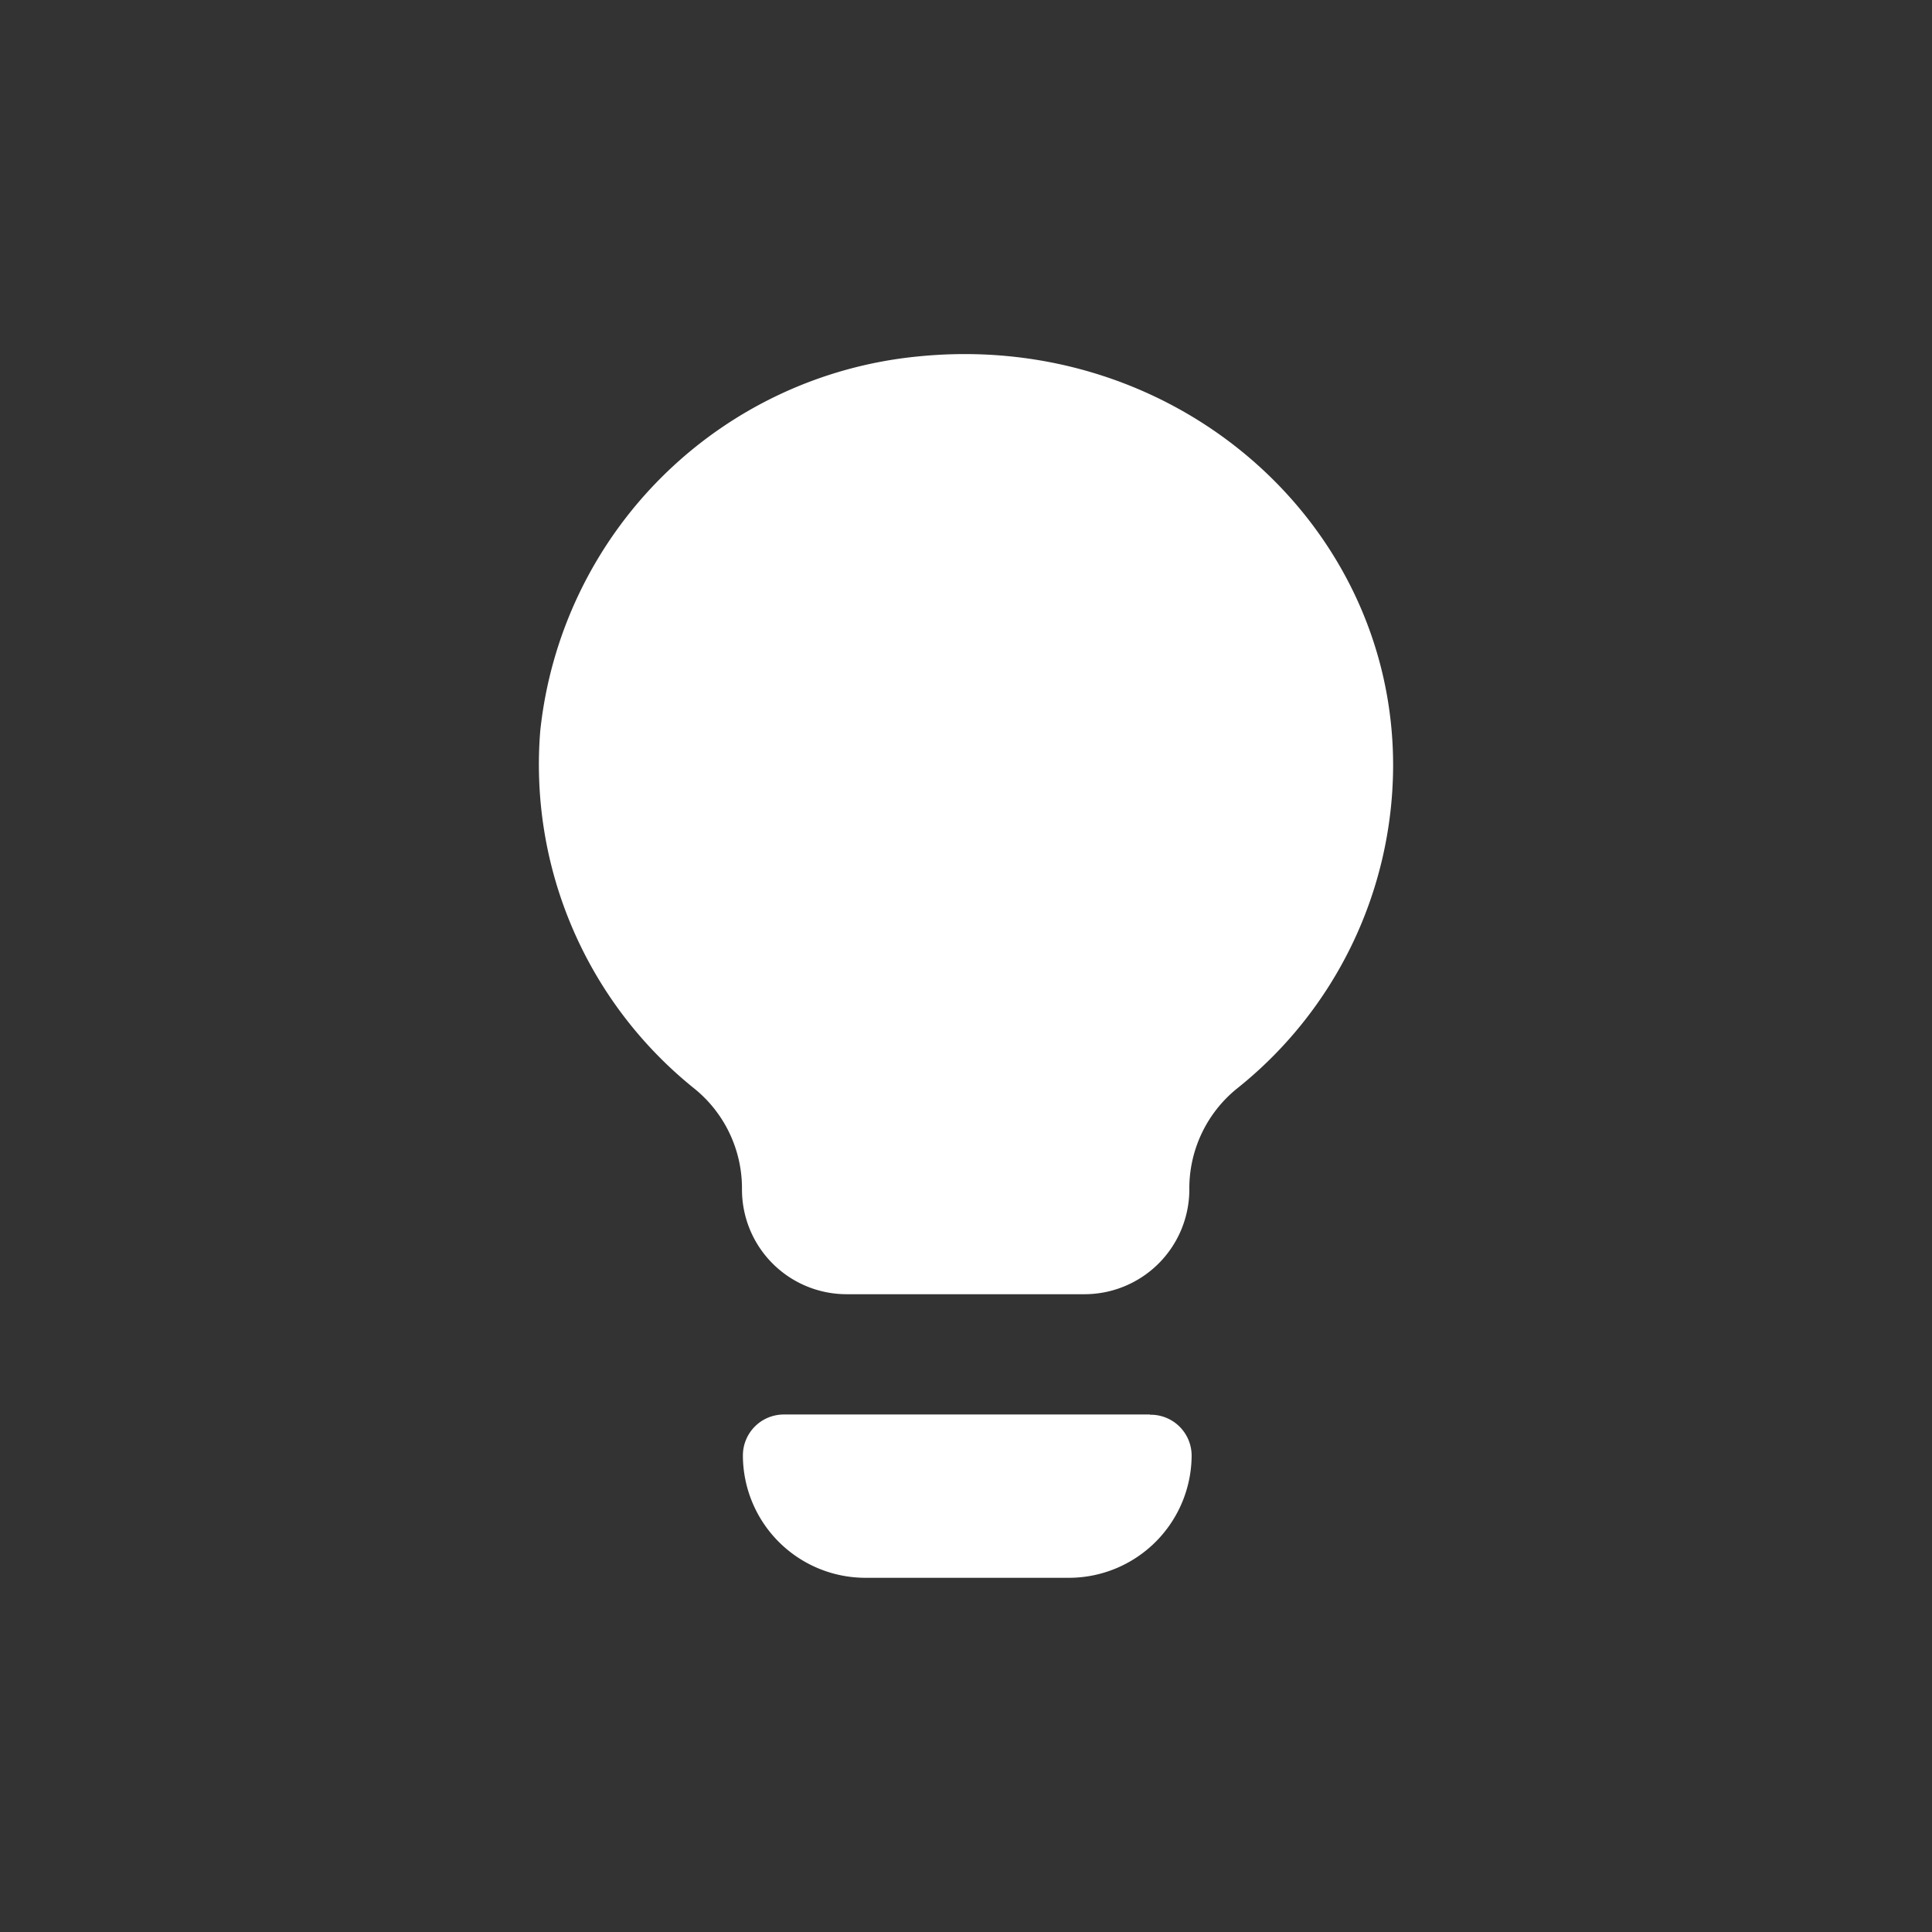
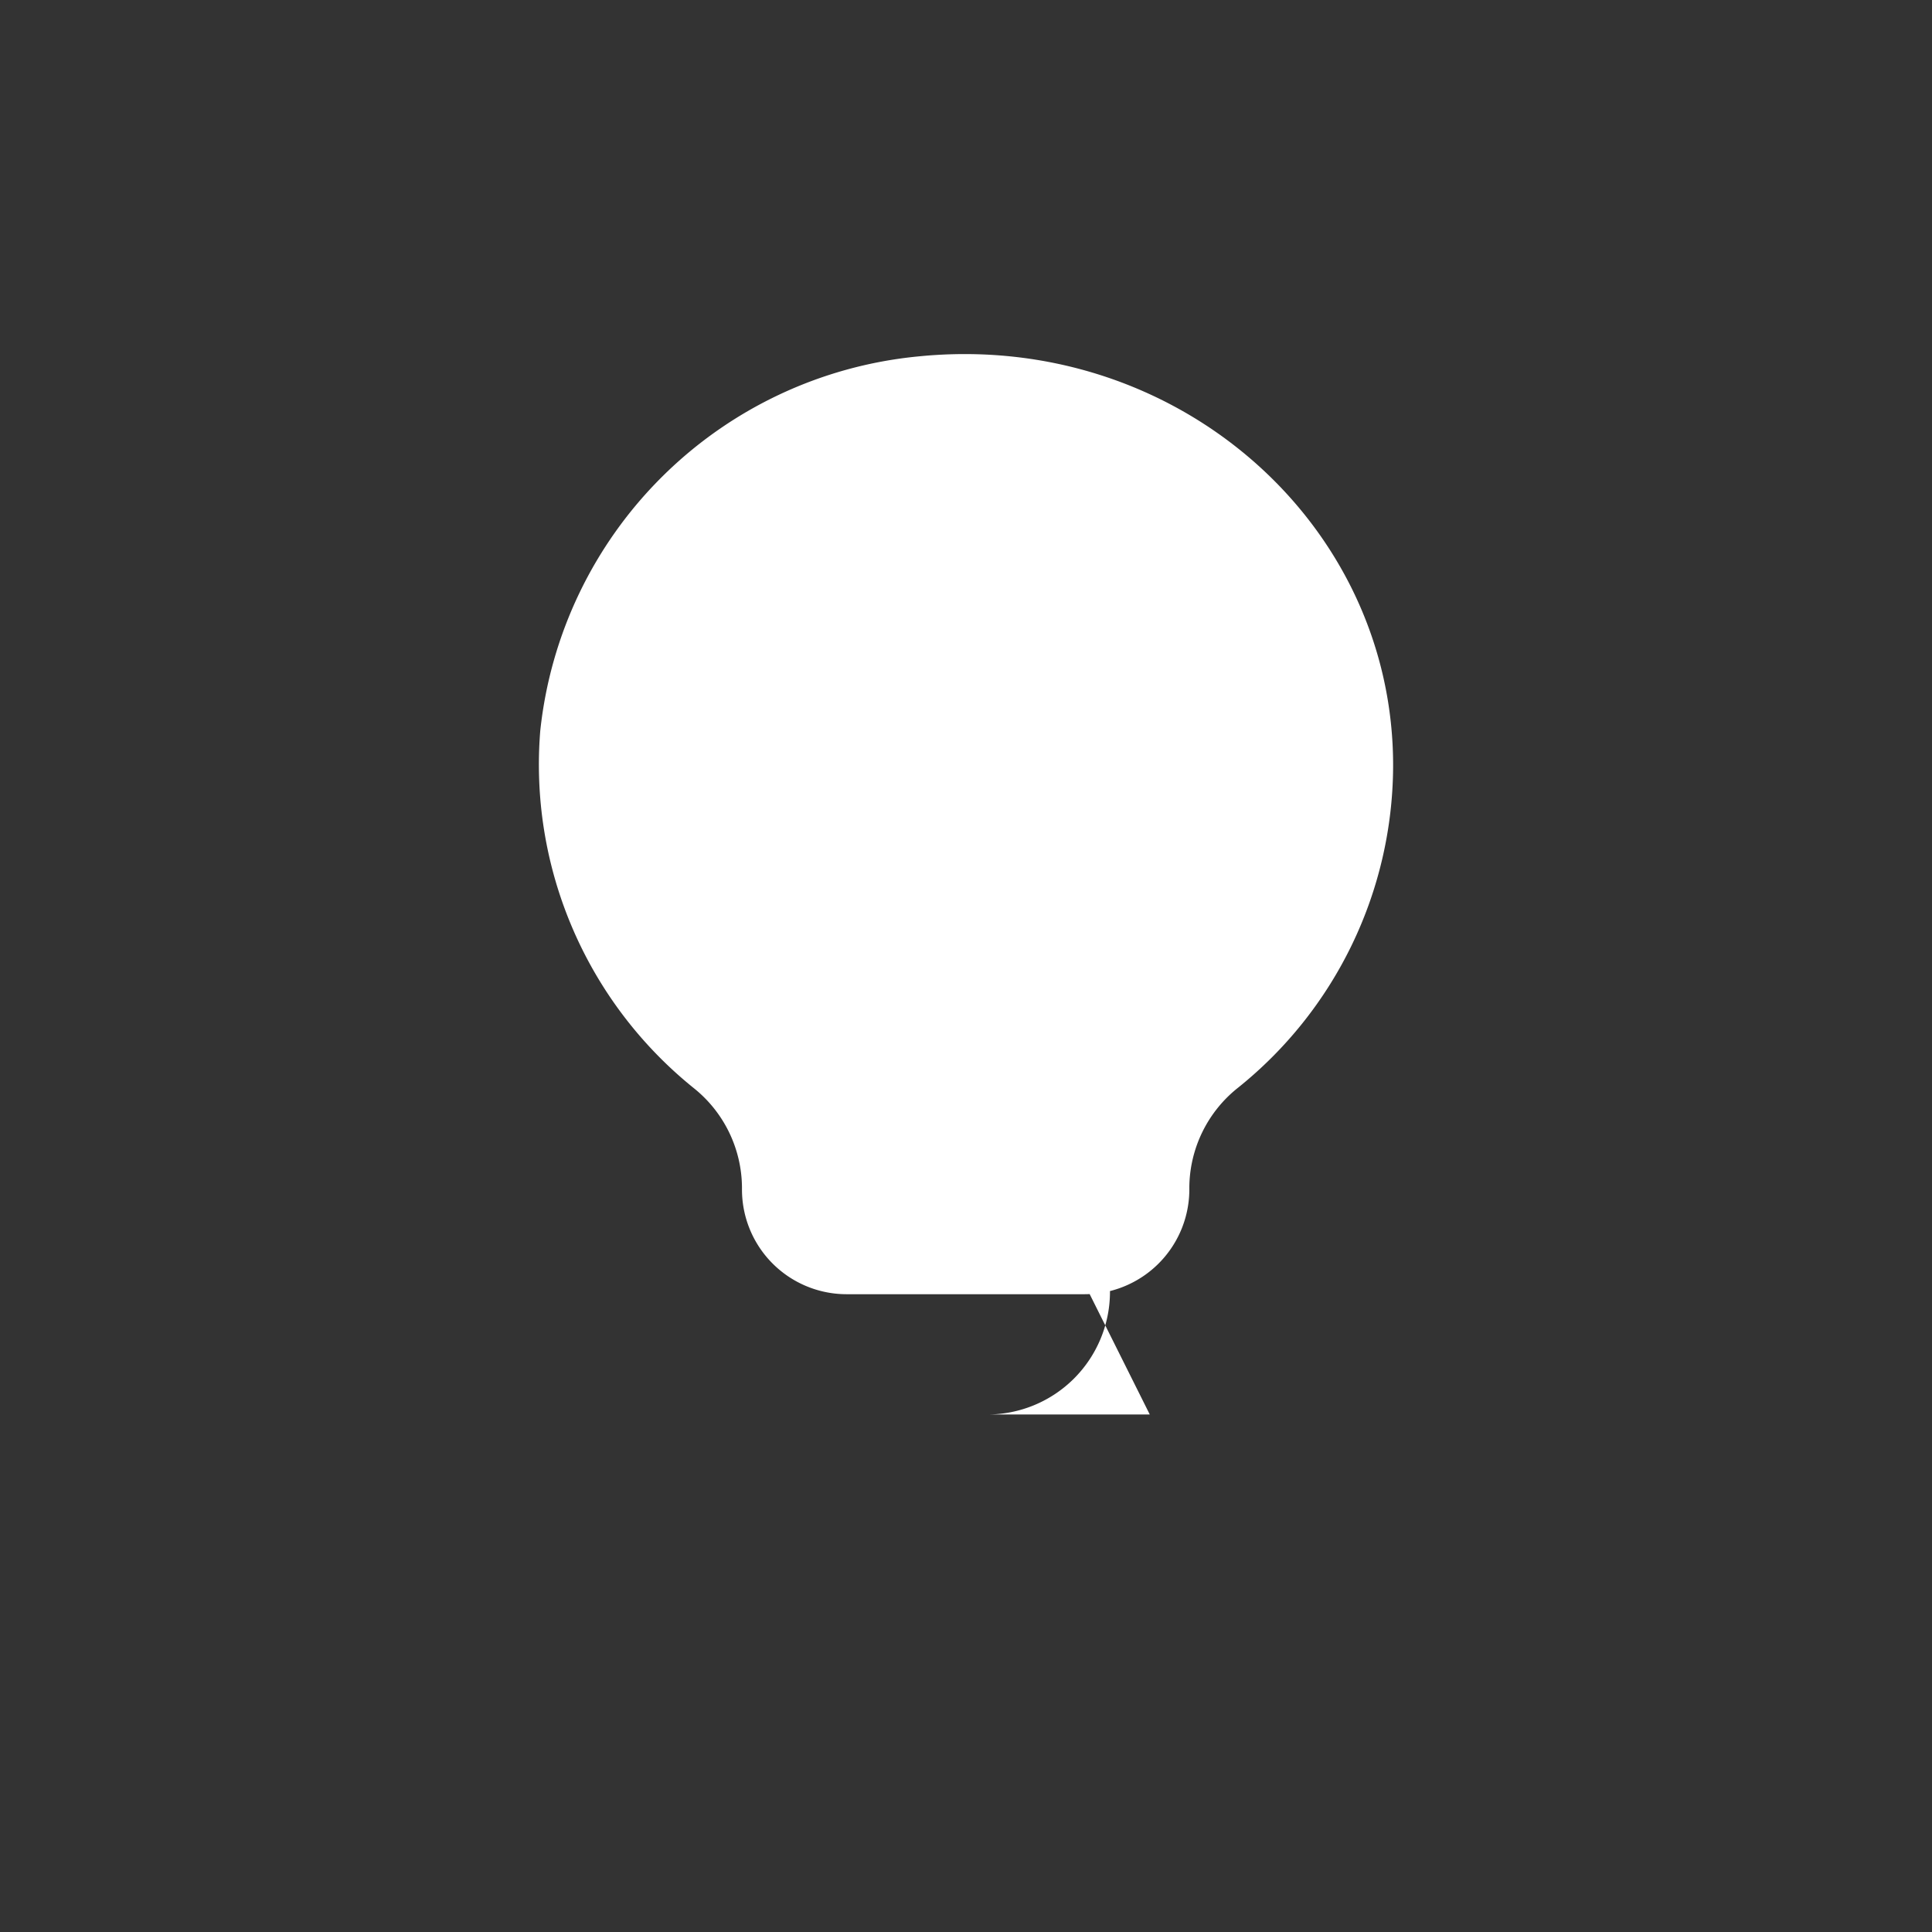
<svg xmlns="http://www.w3.org/2000/svg" viewBox="0 0 84 84" style="fill: white">
  <rect x="0" y="0" width="84" height="84" fill="#333333" stroke="none" />
-   <path d="m39.89 15.5a18.29 18.29 0 0 0 -16.4 16.27 18.06 18.06 0 0 0 6.65 15.52 5.58 5.58 0 0 1 2.12 4.34v.09a4.55 4.55 0 0 0 4.55 4.55h10.29a4.56 4.56 0 0 0 4.61-4.49v-.15a5.58 5.58 0 0 1 2.12-4.34 18 18 0 0 0 6.74-13.92c.06-10.6-9.44-19.02-20.68-17.87zm10.1 46h-15.92a1.78 1.78 0 0 0 -1.77 1.78 5.33 5.33 0 0 0 5.32 5.32h8.87a5.34 5.34 0 0 0 5.32-5.32 1.78 1.78 0 0 0 -1.81-1.77z" />
+   <path d="m39.89 15.5a18.29 18.29 0 0 0 -16.4 16.27 18.06 18.06 0 0 0 6.65 15.52 5.58 5.58 0 0 1 2.12 4.34v.09a4.55 4.55 0 0 0 4.55 4.55h10.29a4.56 4.56 0 0 0 4.61-4.49v-.15a5.58 5.58 0 0 1 2.12-4.34 18 18 0 0 0 6.74-13.92c.06-10.6-9.44-19.02-20.68-17.87zm10.1 46h-15.92h8.87a5.34 5.34 0 0 0 5.32-5.32 1.78 1.78 0 0 0 -1.81-1.77z" />
</svg>